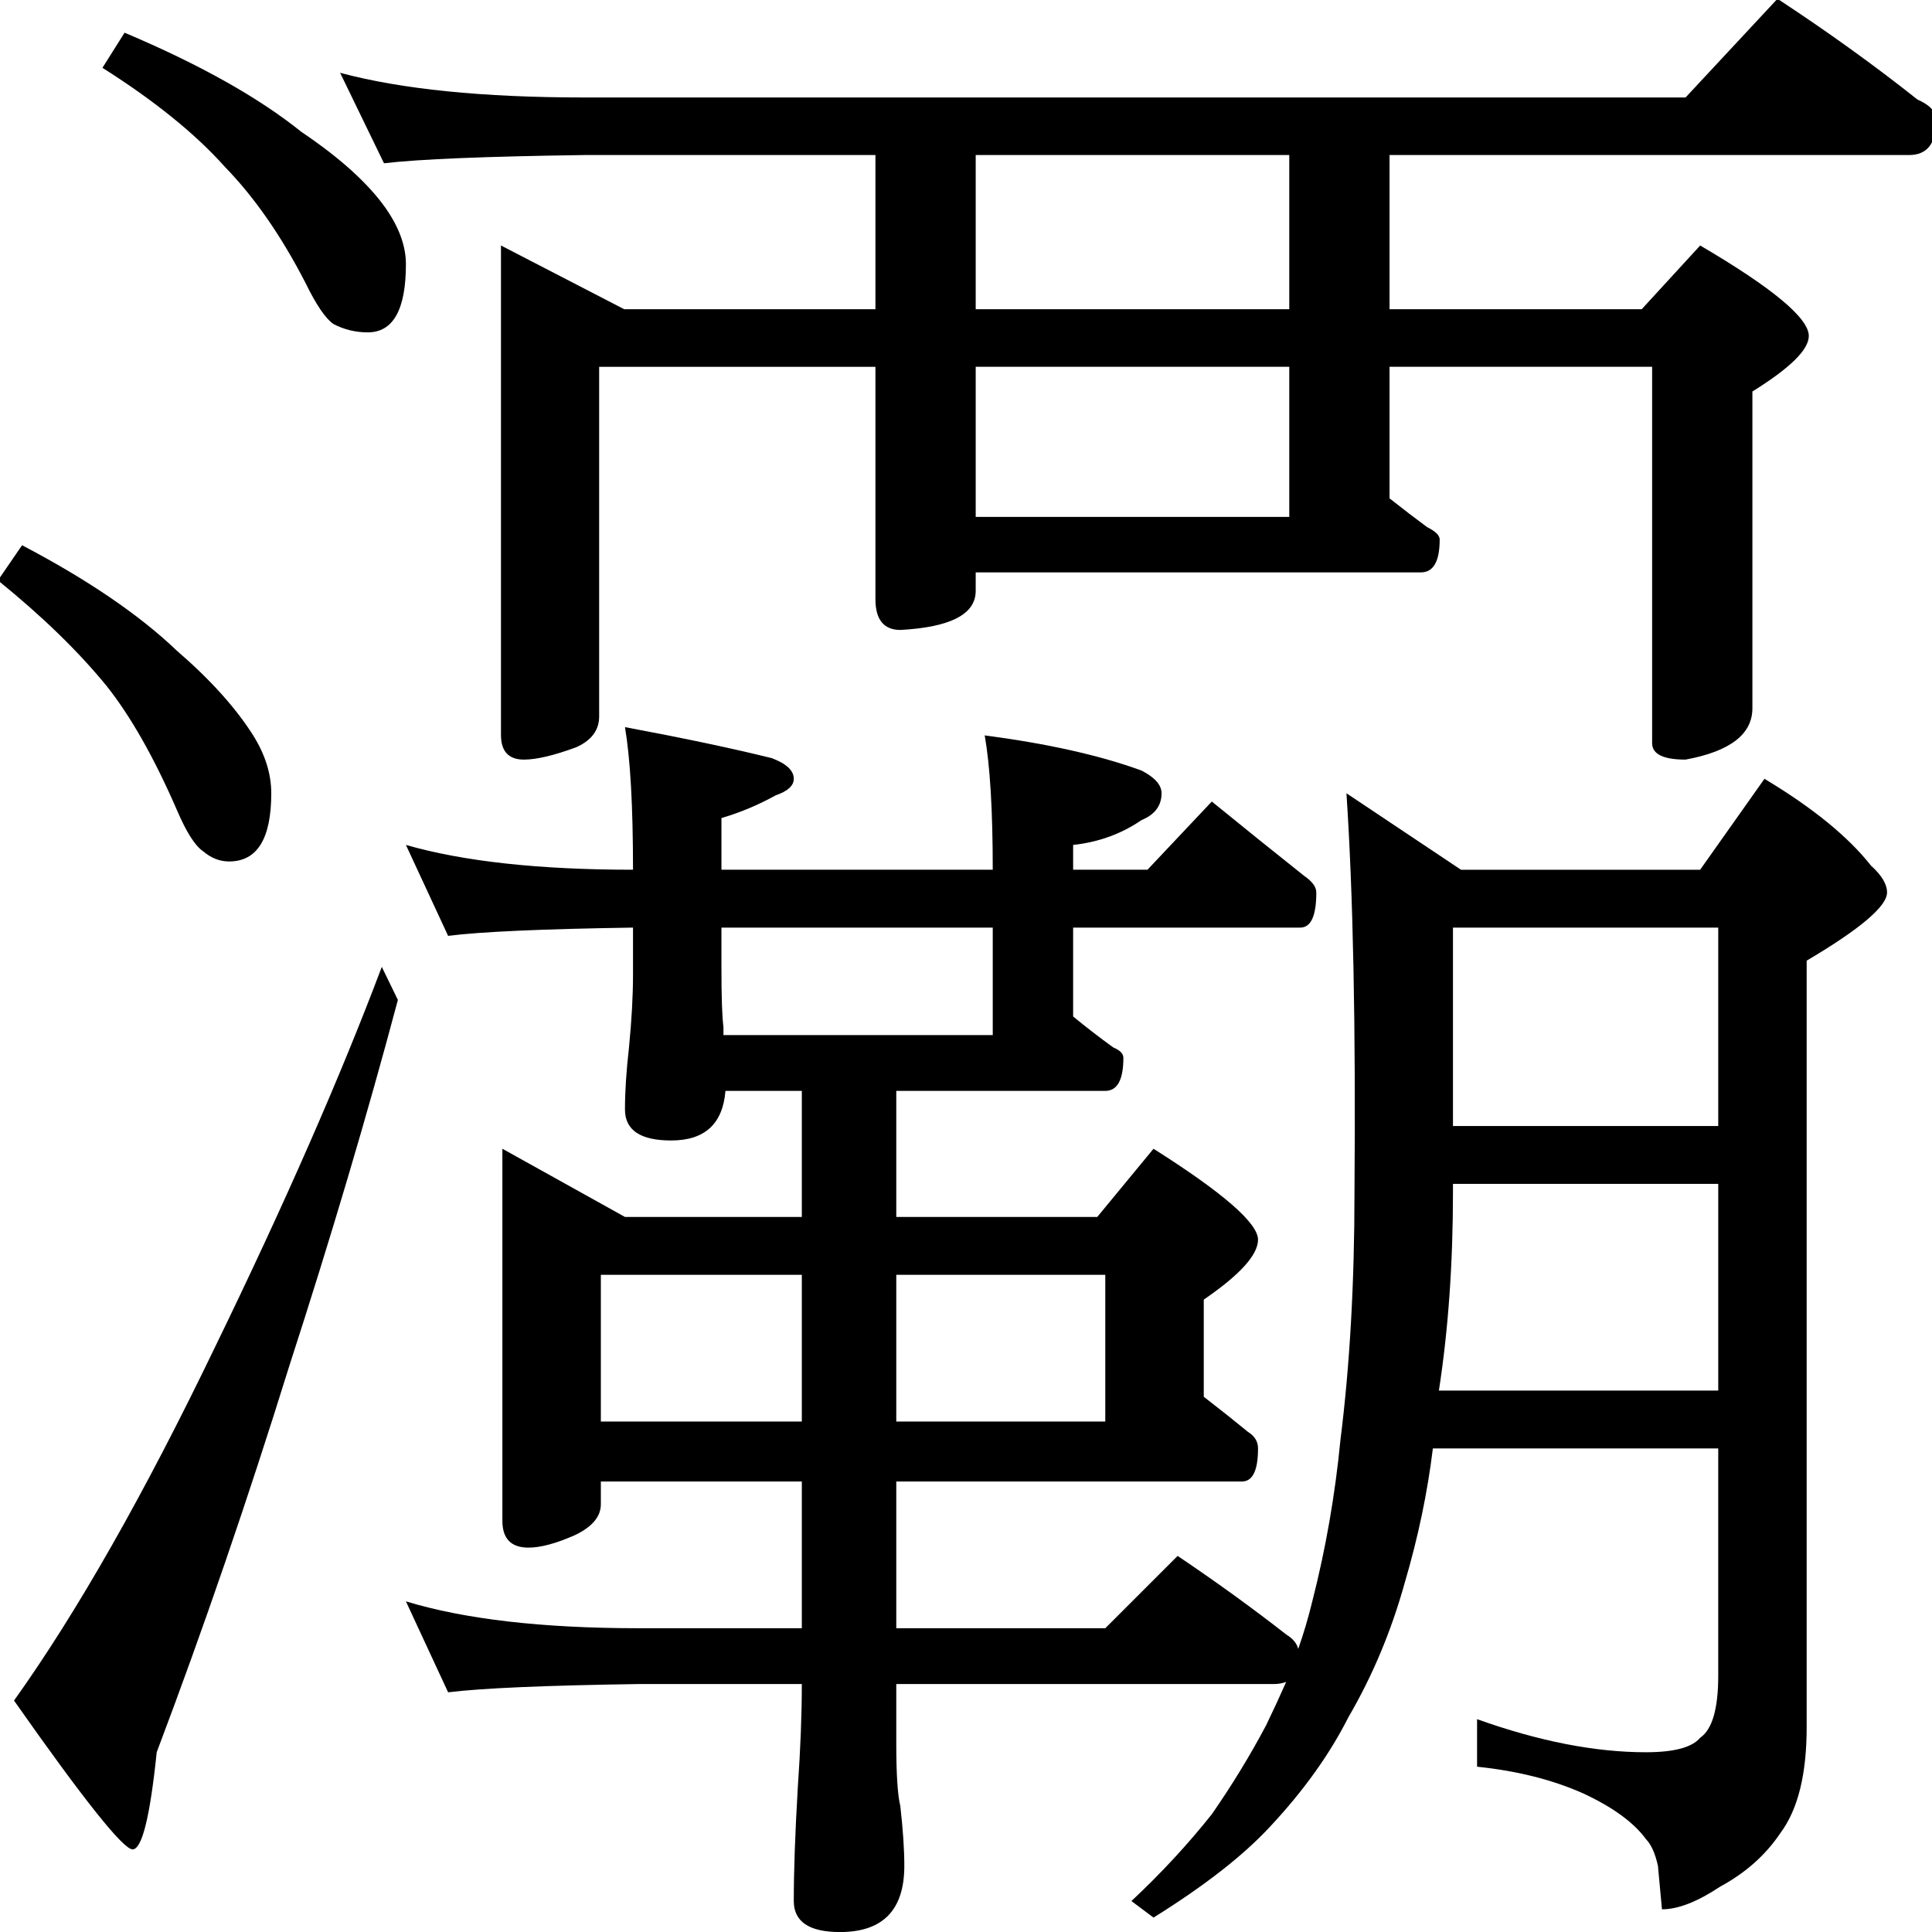
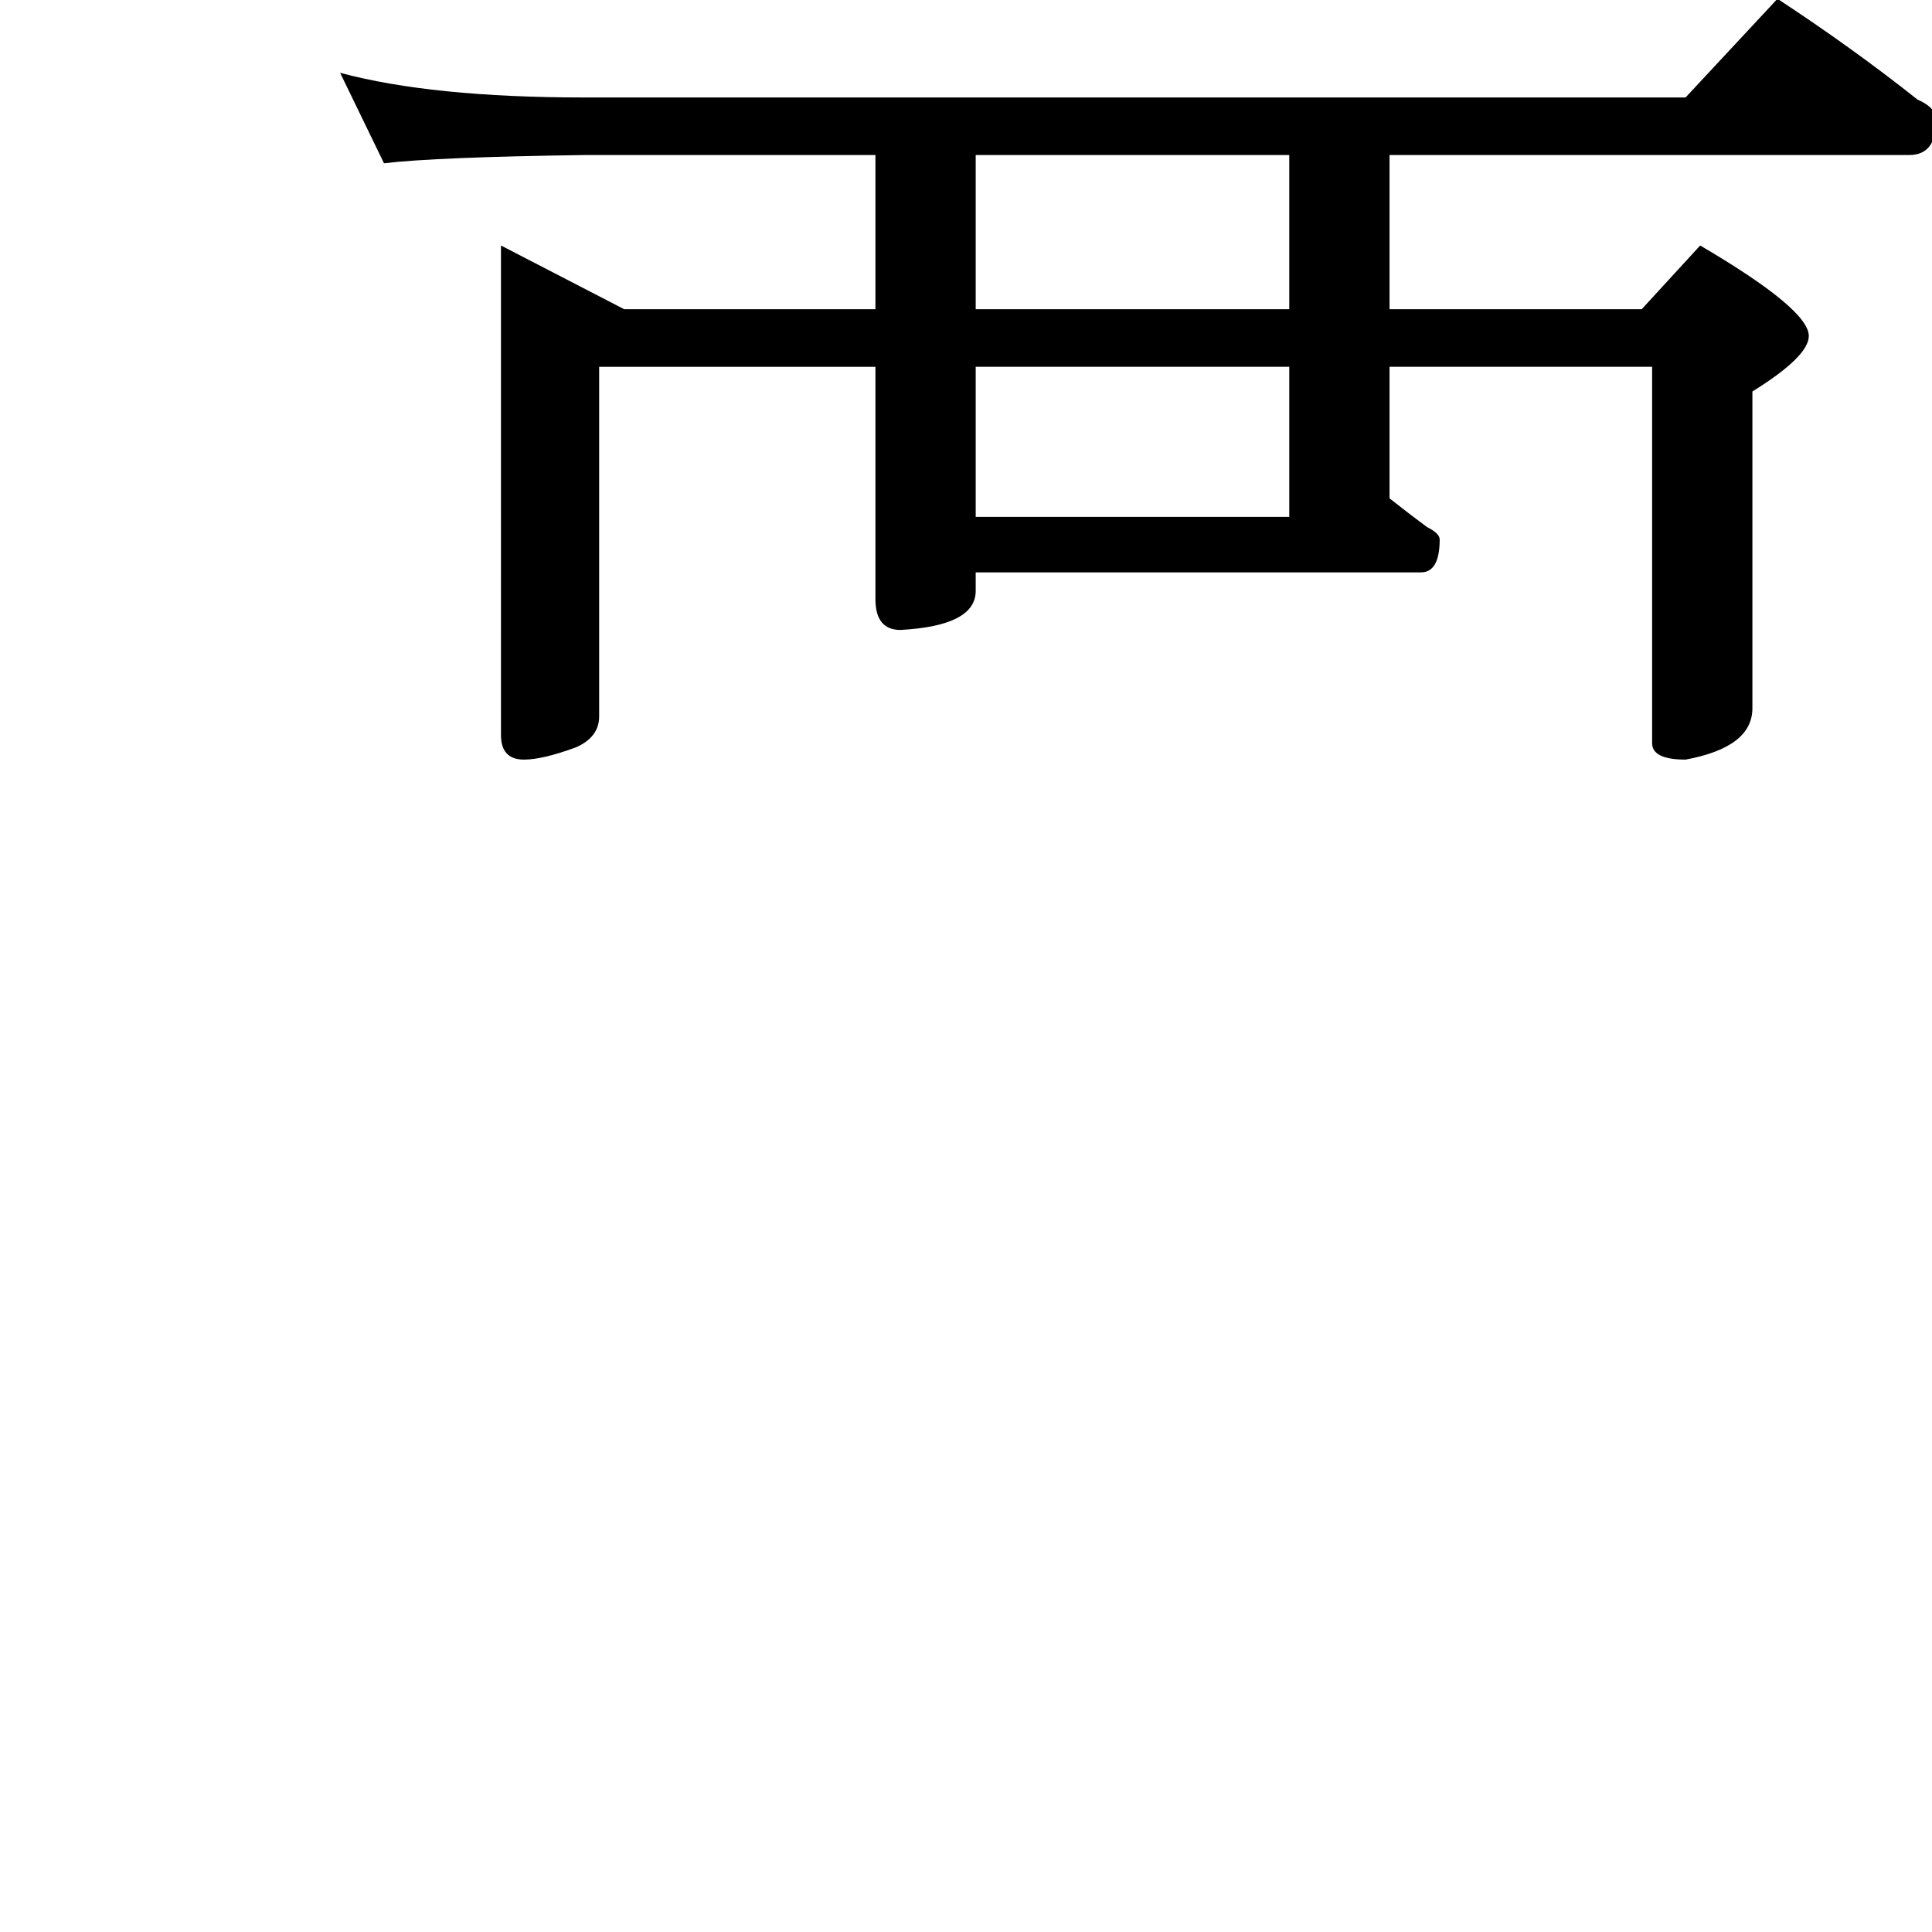
<svg xmlns="http://www.w3.org/2000/svg" xmlns:ns1="http://www.inkscape.org/namespaces/inkscape" xmlns:ns2="http://sodipodi.sourceforge.net/DTD/sodipodi-0.dtd" version="1.1" id="svg2985" ns1:version="0.48.2 r9819" ns2:docname="Z1284.svg" x="0px" y="0px" width="1000px" height="1000px" viewBox="0 0 1000 1000" enable-background="new 0 0 1000 1000" xml:space="preserve">
  <ns2:namedview id="base" showguides="true" ns1:zoom="0.48613591" ns1:cx="340" borderopacity="1.0" ns1:cy="601" bordercolor="#666666" pagecolor="#ffffff" showgrid="false" ns1:window-height="974" ns1:window-width="1280" ns1:pageshadow="2" ns1:pageopacity="0.0" ns1:guide-bbox="true" ns1:window-x="1272" ns1:window-y="-8" ns1:current-layer="layer5" ns1:window-maximized="1">
    <ns2:guide id="guide5596" orientation="horizontal" position="544,296" />
  </ns2:namedview>
  <g id="layer1" ns1:groupmode="layer" ns1:label="惜">
    <g id="text3116" transform="scale(0.986,1.014)">
-       <path id="path3129" ns2:nodetypes="ccccccccccccccccccccccccccccccccccccccccccccccccccccccccccccccccccccccccccccccccccccccccsccccccccccccccccccccccccscccccsccccccccccccccccccccccccccccccccccccccccc" ns1:connector-curvature="0" d="    M65.386,16.687c39.386,16.177,70.332,33.057,92.839,50.639c20.396,13.364,35.166,26.376,44.309,39.035    c7.034,9.847,10.55,19.342,10.55,28.485c0,23.21-6.682,34.815-20.044,34.814c-6.331,0-12.308-1.406-17.935-4.22    c-4.221-2.813-9.144-9.846-14.77-21.1c-12.66-23.912-26.727-43.605-42.2-59.079c-15.473-16.879-36.924-33.759-64.353-50.639    L65.386,16.687z M11.582,278.323c34.463,17.584,61.541,35.519,81.234,53.804c17.583,14.771,30.946,29.189,40.089,43.255    c6.331,9.846,9.495,19.693,9.495,29.539c0,23.21-7.385,34.814-22.154,34.814c-4.924,0-9.495-1.758-13.715-5.275    c-4.221-2.812-8.792-9.845-13.715-21.099c-11.957-26.726-24.265-47.825-36.924-63.299c-14.77-17.582-33.759-35.517-56.97-53.803    L11.582,278.323z M200.424,493.54l8.44,16.88c-16.176,59.08-35.166,121.324-56.97,186.733    c-21.803,68.222-45.012,133.982-69.629,197.282c-3.516,33.055-7.736,49.583-12.66,49.583c-4.923,0-25.671-25.319-62.243-75.958    c33.056-45.013,68.222-105.147,105.498-180.402C149.433,614.511,178.621,549.806,200.424,493.54z M213.084,431.296    c30.243,8.44,69.98,12.66,119.213,12.66c0-32.353-1.407-56.617-4.22-72.793c30.945,5.627,56.617,10.902,77.014,15.824    c7.736,2.814,11.604,6.33,11.604,10.55c0,3.517-3.165,6.33-9.494,8.44c-9.144,4.924-18.639,8.792-28.485,11.604v26.375h142.422    c0-30.242-1.407-53.101-4.22-68.574c33.056,4.22,60.485,10.198,82.289,17.935c7.033,3.517,10.549,7.385,10.55,11.604    c-0.001,6.33-3.517,10.902-10.55,13.715c-10.55,7.033-22.507,11.253-35.869,12.66v12.66h39.034l33.759-34.814    c16.88,13.363,33.056,26.023,48.529,37.979c4.22,2.814,6.33,5.627,6.331,8.44c-0.001,11.957-2.814,17.936-8.44,17.935H563.338    v45.365c7.033,5.627,14.066,10.902,21.099,15.824c3.516,1.408,5.275,3.166,5.275,5.275c0,11.254-3.165,16.881-9.494,16.88H470.499    v64.355h105.499l29.539-34.814c36.573,22.506,54.859,37.979,54.86,46.419c-0.001,7.737-9.496,17.935-28.485,30.594v49.584    c8.439,6.33,16.175,12.308,23.209,17.935c3.516,2.109,5.275,4.924,5.276,8.44c-0.001,11.253-2.814,16.88-8.44,16.88H470.499    v74.904h109.719l37.979-36.924c20.396,13.363,39.386,26.726,56.97,40.089c3.515,2.11,5.625,4.572,6.33,7.385    c2.812-7.737,5.274-15.825,7.384-24.265c7.033-26.726,11.956-54.156,14.77-82.288c4.923-37.979,7.384-80.179,7.385-126.598    c0.702-84.399-0.704-152.27-4.22-203.612l60.133,39.034h125.544l33.759-46.419c25.318,14.77,43.956,29.539,55.914,44.309    c5.625,4.924,8.438,9.495,8.44,13.715c-0.001,7.033-14.068,18.638-42.2,34.814v391.399c-0.001,23.913-4.572,41.848-13.715,53.804    c-7.737,11.252-18.287,20.396-31.65,27.429c-11.957,7.737-22.155,11.604-30.595,11.605l-2.11-22.155    c-1.408-6.33-3.517-10.902-6.33-13.715c-6.331-8.44-17.232-16.177-32.705-23.21c-16.177-7.033-34.815-11.604-55.914-13.715    v-24.264c32.352,11.253,61.892,16.88,88.618,16.88c14.769,0,24.264-2.462,28.485-7.386c6.328-4.22,9.493-14.769,9.494-31.649    V739.351H752.18c-2.814,22.506-7.737,45.365-14.77,68.574c-7.034,24.617-16.88,47.475-29.539,68.575    c-9.848,18.989-23.562,37.628-41.145,55.914c-14.067,14.77-34.464,30.243-61.188,46.42l-11.605-8.441    c15.472-14.066,29.539-28.835,42.199-44.308c10.549-14.77,20.044-29.892,28.485-45.365c3.516-7.033,7.033-14.419,10.55-22.155    c-2.111,0.703-4.221,1.055-6.331,1.055H470.499v30.594c0,15.473,0.703,26.022,2.111,31.649c1.406,11.957,2.109,22.155,2.11,30.594    c-0.001,22.507-11.253,33.76-33.759,33.76c-16.176,0-24.265-5.275-24.265-15.825c0-15.473,0.703-34.814,2.111-58.024    c1.406-19.693,2.109-37.275,2.11-52.749h-85.454c-49.234,0.704-82.641,2.11-100.223,4.221l-22.155-46.42    c30.946,9.144,71.739,13.715,122.378,13.715h85.455v-74.904H315.417v11.605c0,6.329-4.571,11.604-13.715,15.824    c-9.847,4.22-17.935,6.33-24.264,6.329c-9.144,0-13.715-4.571-13.715-13.714V586.379l64.354,34.814h92.839v-64.355h-40.09    c-1.407,16.881-10.902,25.32-28.485,25.32c-16.176,0-24.264-5.275-24.264-15.825c0-9.143,0.703-19.693,2.11-31.65    c1.407-14.065,2.11-26.374,2.11-36.924v-24.265c-47.826,0.704-80.179,2.11-97.059,4.22L213.084,431.296z M755.345,709.812h146.643    V604.313H762.73v4.22C762.729,645.106,760.268,678.866,755.345,709.812z M762.73,574.773h139.257V473.495H762.73V574.773z     M521.139,528.354v-54.86H378.716v20.045c0,15.473,0.352,25.672,1.055,30.594v4.22H521.139z M315.417,725.636h105.499v-74.904    H315.417V725.636z M470.499,650.732v74.904h109.719v-74.904H470.499z" />
-     </g>
+       </g>
  </g>
  <g id="layer5" ns1:groupmode="layer" ns1:label="惜#1">
    <g id="text3121" transform="scale(1.008,0.992)">
      <path id="path3126" ns2:nodetypes="ccccccccccccccccccccccccccccccccccccccccccccccccc" ns1:connector-curvature="0" d="    M174.646,37.988c31.466,8.582,73.301,12.873,125.507,12.872h565.364l47.199-51.49c25.744,17.164,49.701,34.685,71.871,52.563    c6.435,2.861,9.654,6.437,9.654,10.727c-0.001,12.158-4.649,18.236-13.945,18.236H713.517v80.453H842.99l30.035-33.254    c37.187,22.17,55.78,37.903,55.781,47.199c-0.001,7.152-9.655,16.806-28.963,28.963v165.264    c-0.001,13.588-11.443,22.527-34.327,26.818c-11.442,0-17.164-2.86-17.163-8.582V191.384H713.517v68.653    c7.15,5.721,13.587,10.727,19.309,15.018c4.29,2.146,6.435,4.291,6.436,6.436c-0.001,11.443-3.219,17.164-9.654,17.163H501.015    v9.655c-0.001,12.158-12.874,18.952-38.618,20.382c-8.582,0-12.873-5.364-12.873-16.091V191.385H307.662v182.427    c0,7.152-3.933,12.515-11.8,16.091c-11.442,4.291-20.382,6.436-26.818,6.436c-7.867,0-11.8-4.291-11.8-12.873V128.095    l63.29,33.254h128.99V80.896H300.153c-50.775,0.716-85.101,2.146-102.98,4.291L174.646,37.988z M501.015,269.692h161.011v-78.308    H501.015V269.692z M662.026,161.349V80.896H501.015v80.453H662.026z" />
    </g>
  </g>
</svg>